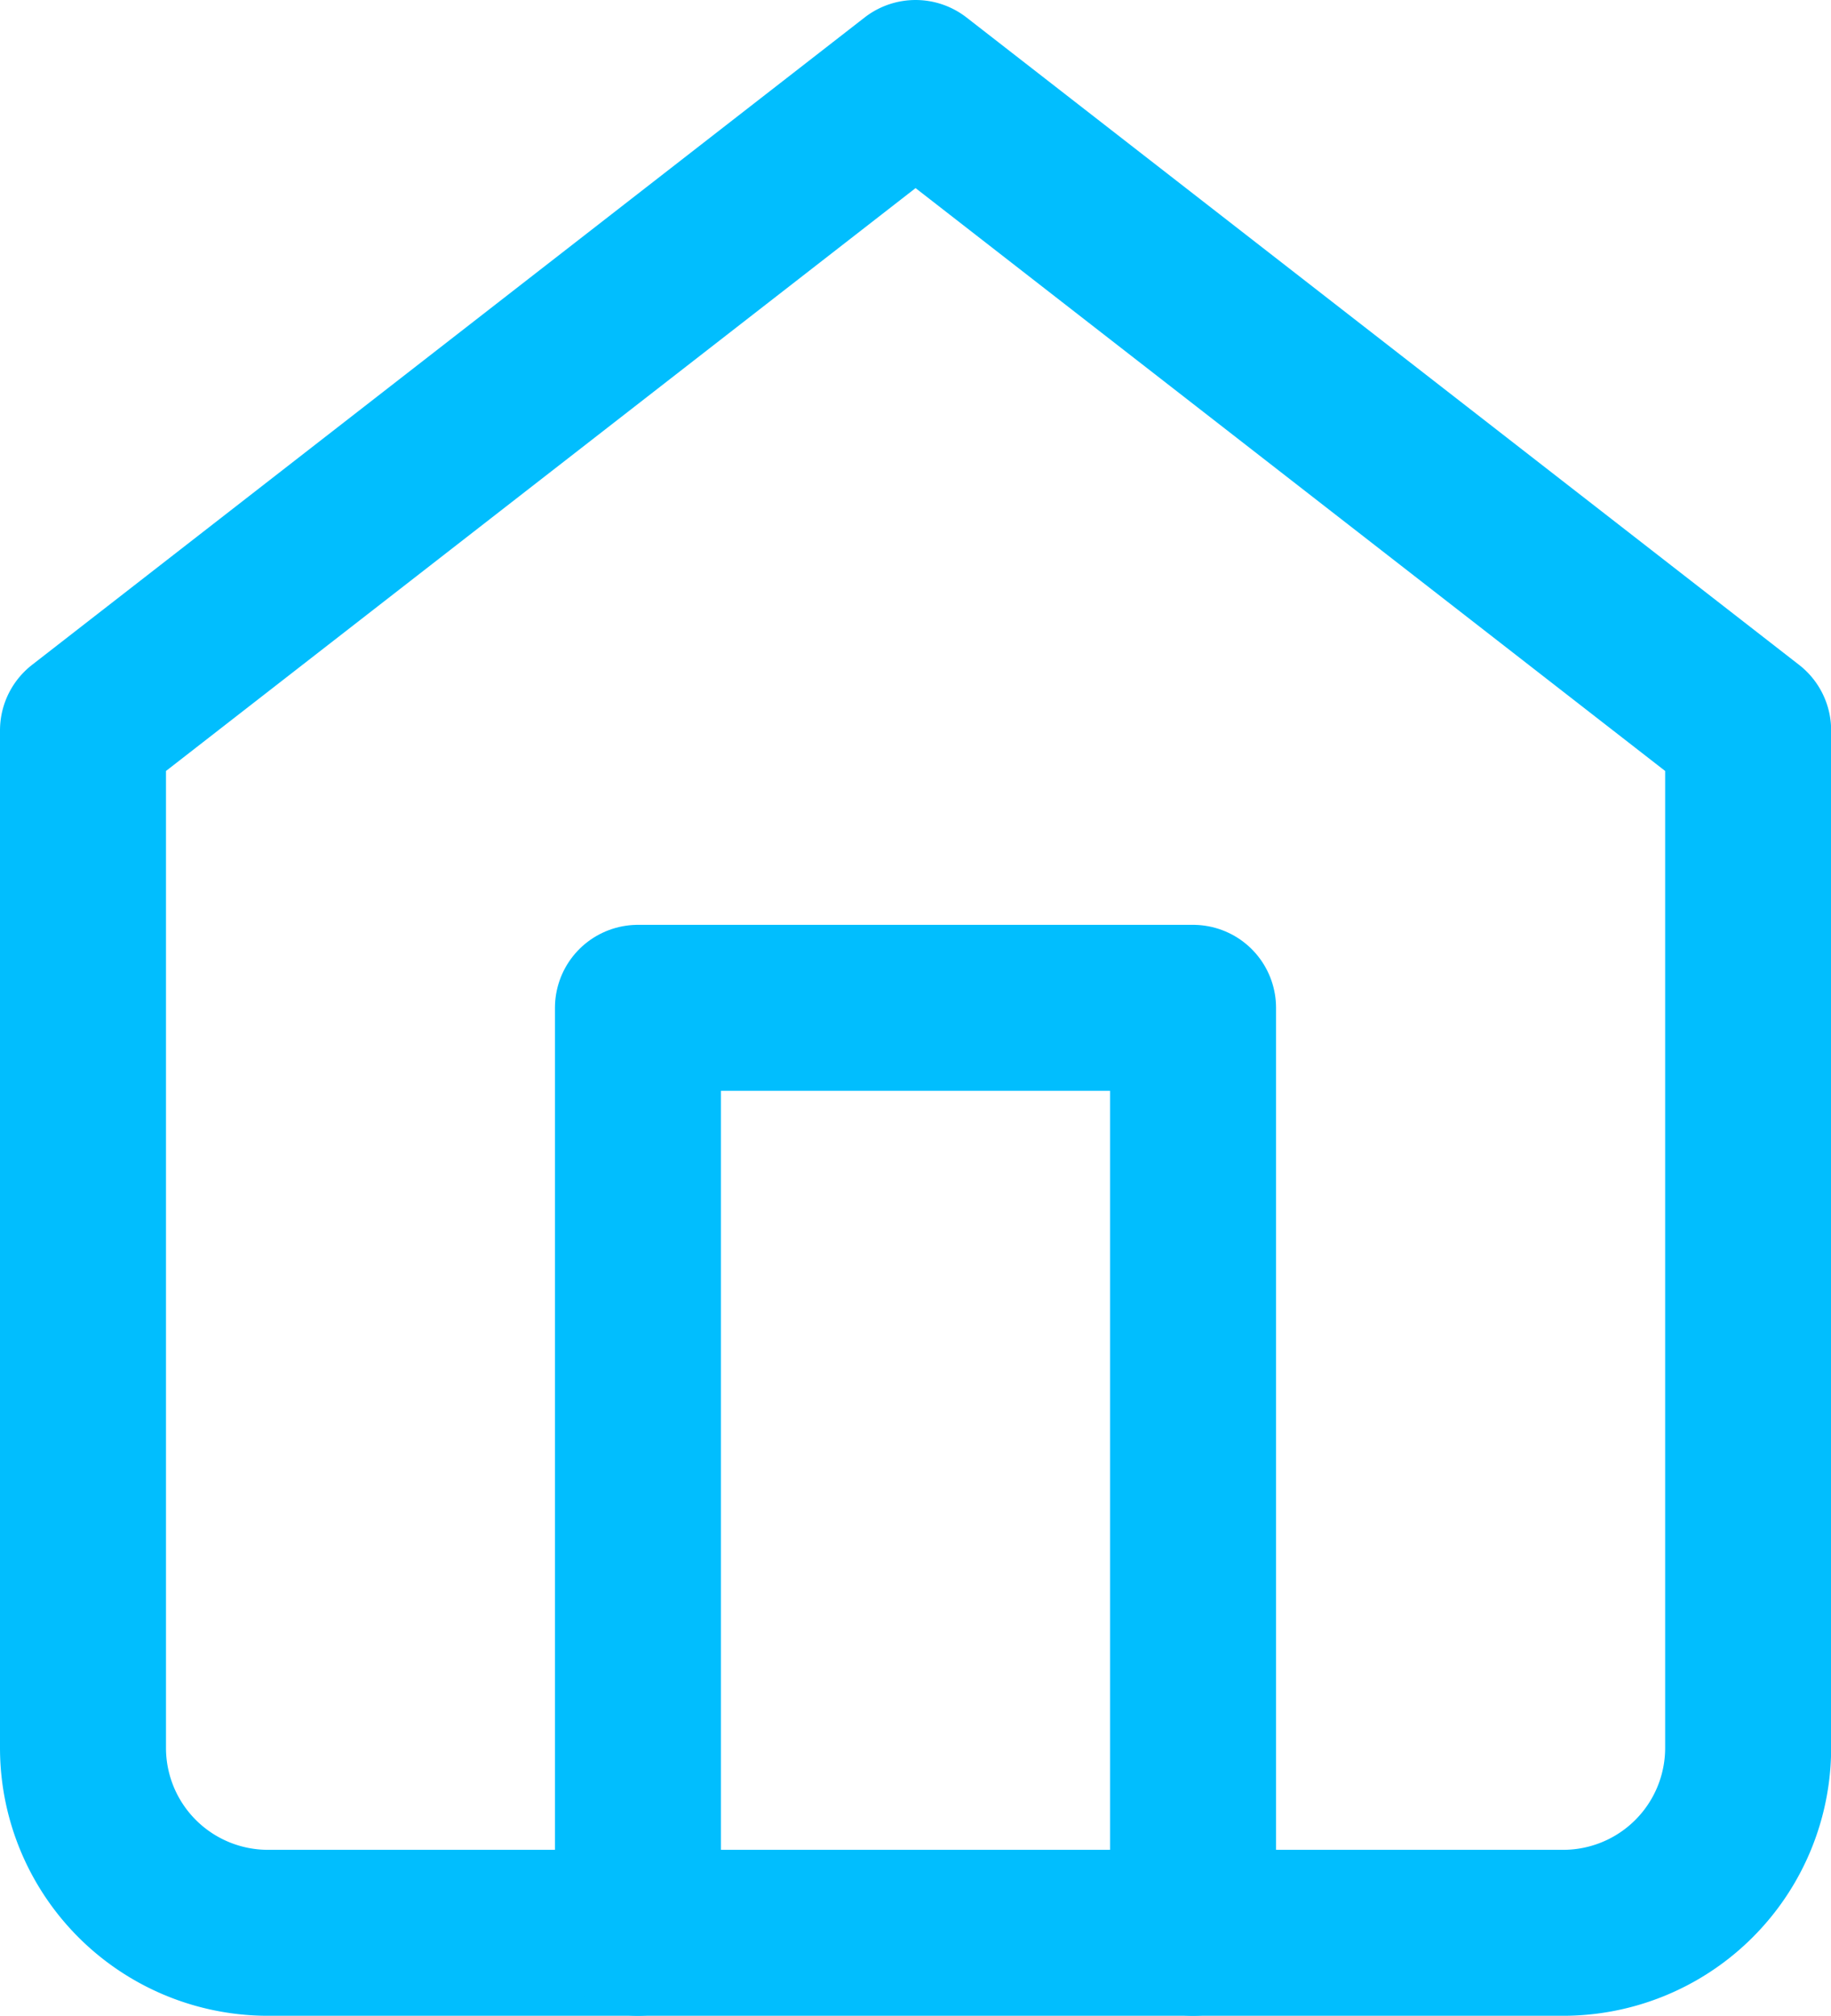
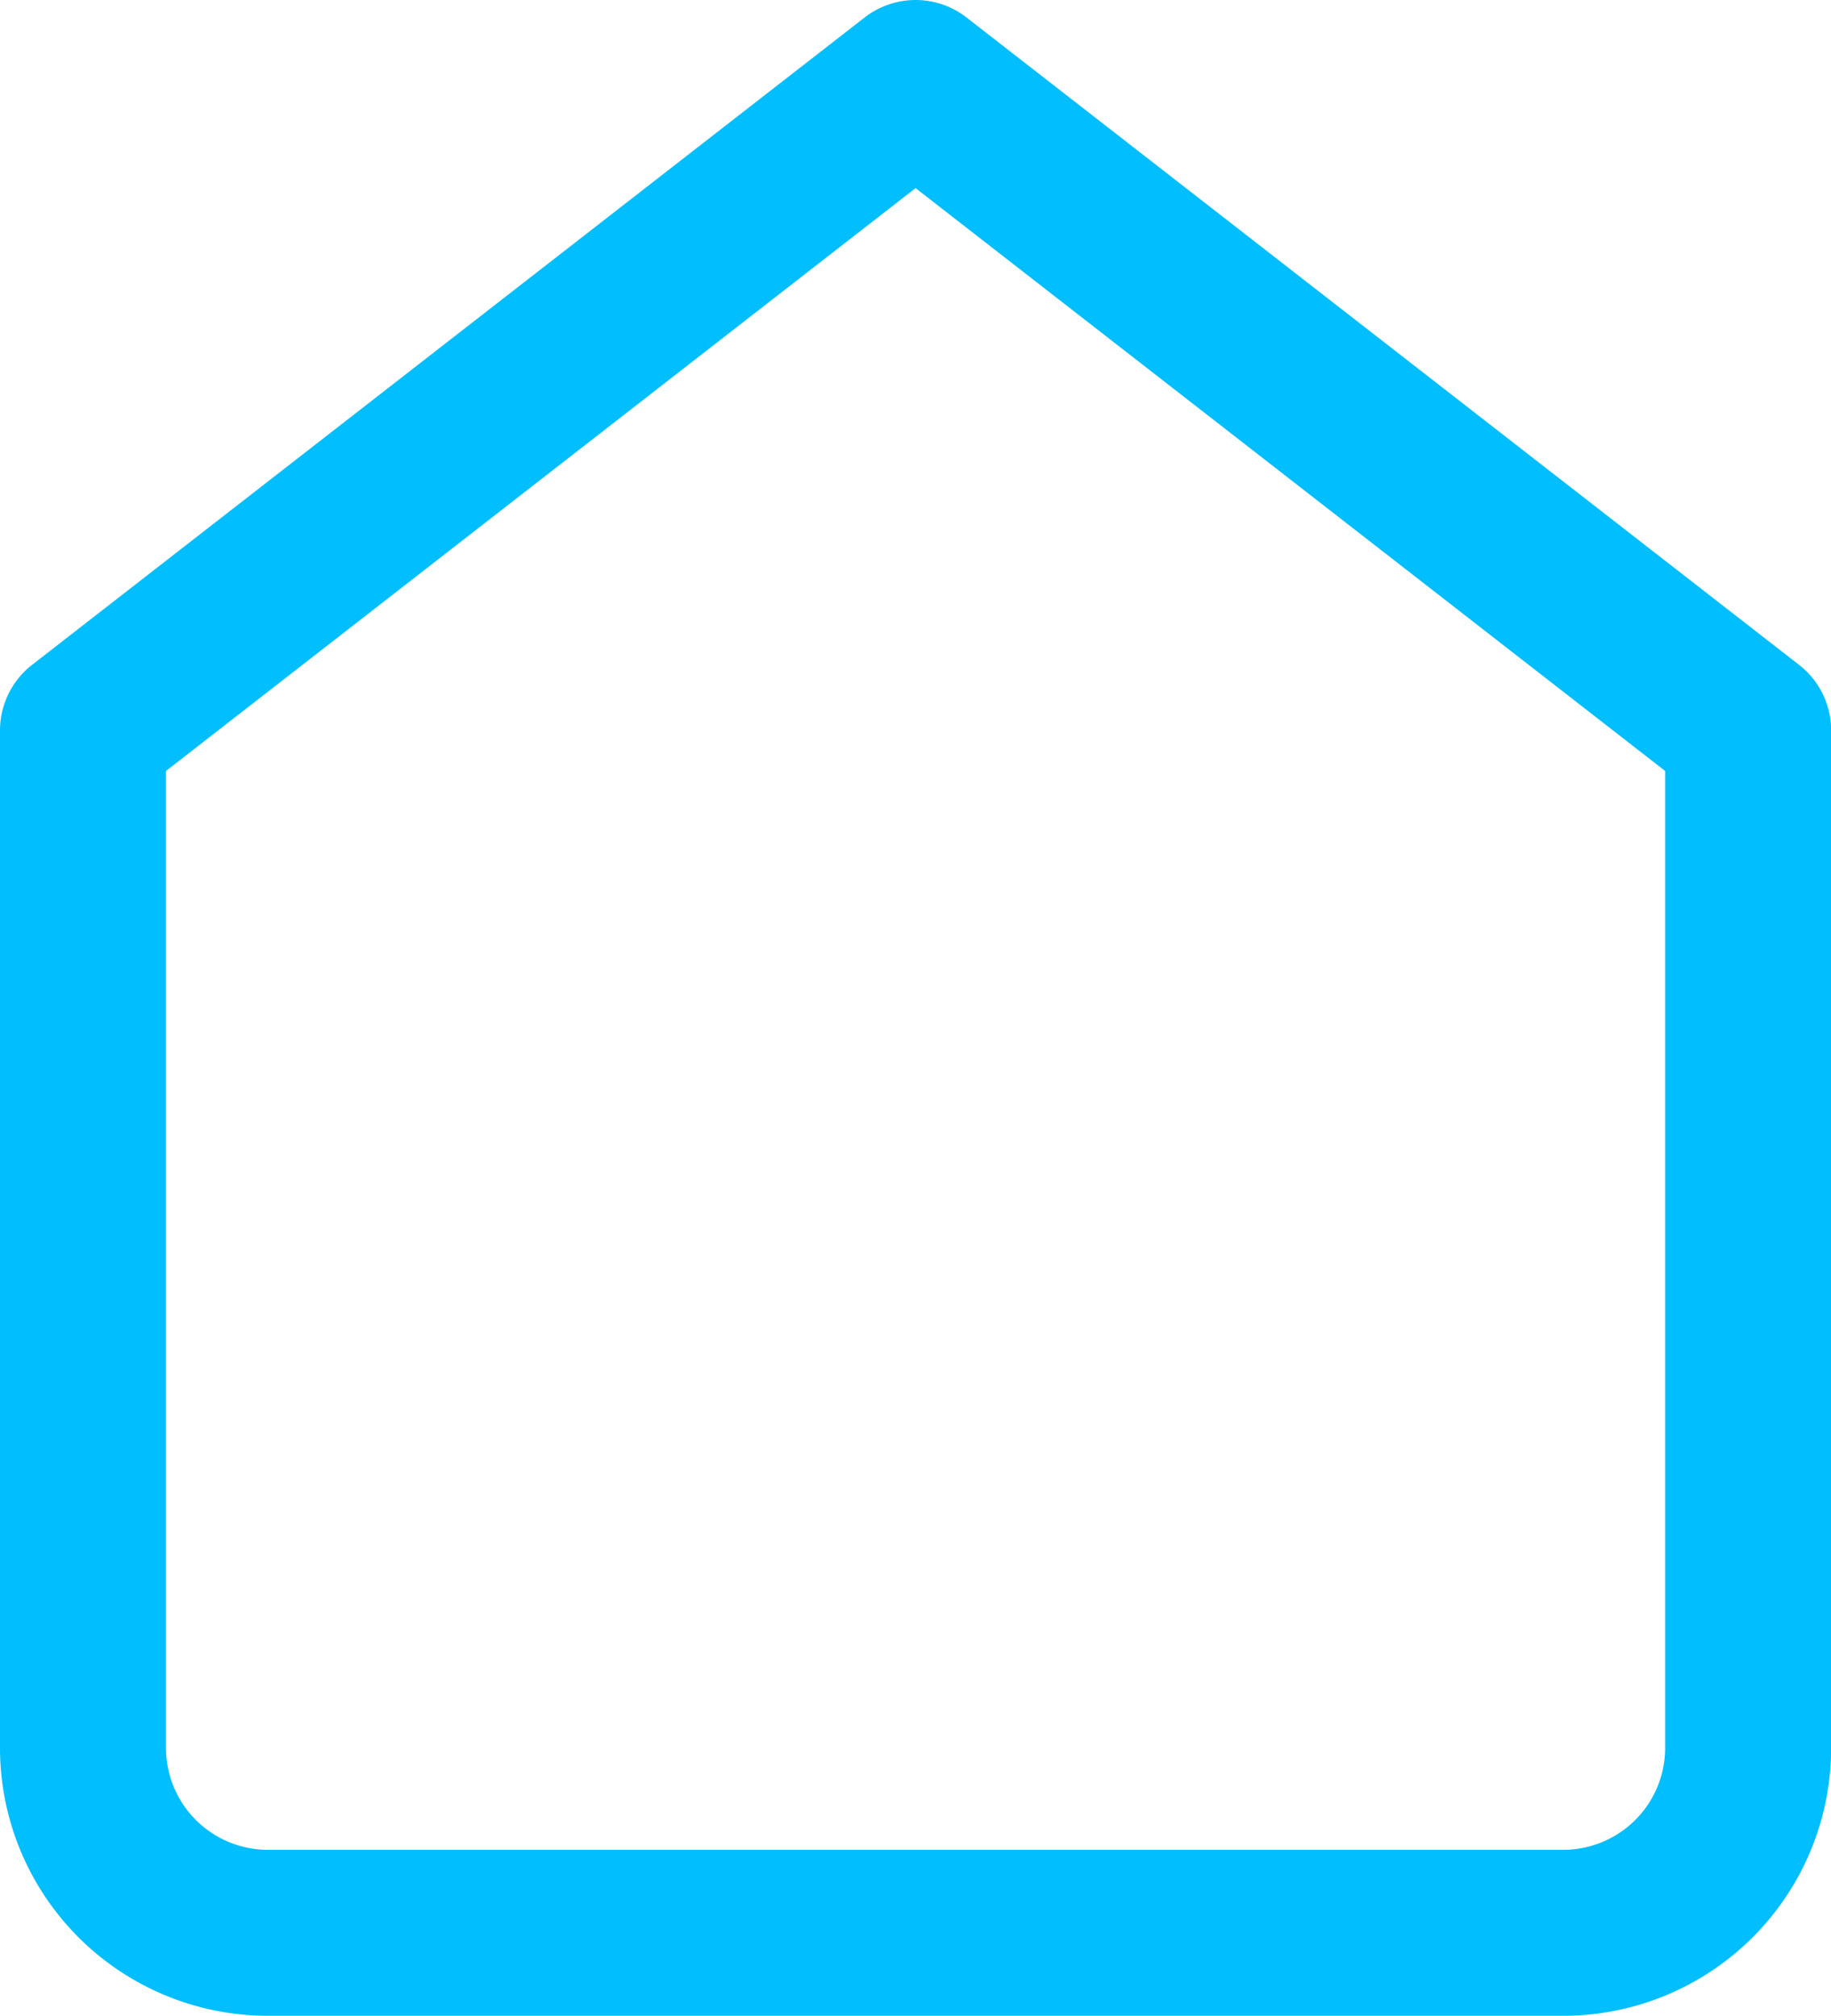
<svg xmlns="http://www.w3.org/2000/svg" width="13.237" height="14.575">
  <g fill="none" stroke="#01befe" stroke-linecap="round" stroke-linejoin="round" stroke-width="1.2">
    <path data-name="Path 1112" d="M.6 5.281 6.619.6l6.019 4.681v7.356a1.337 1.337 0 0 1-1.338 1.338H1.938A1.337 1.337 0 0 1 .6 12.638Z" />
-     <path data-name="Path 1113" d="M4.612 13.975V7.287h4.013v6.688" />
  </g>
</svg>